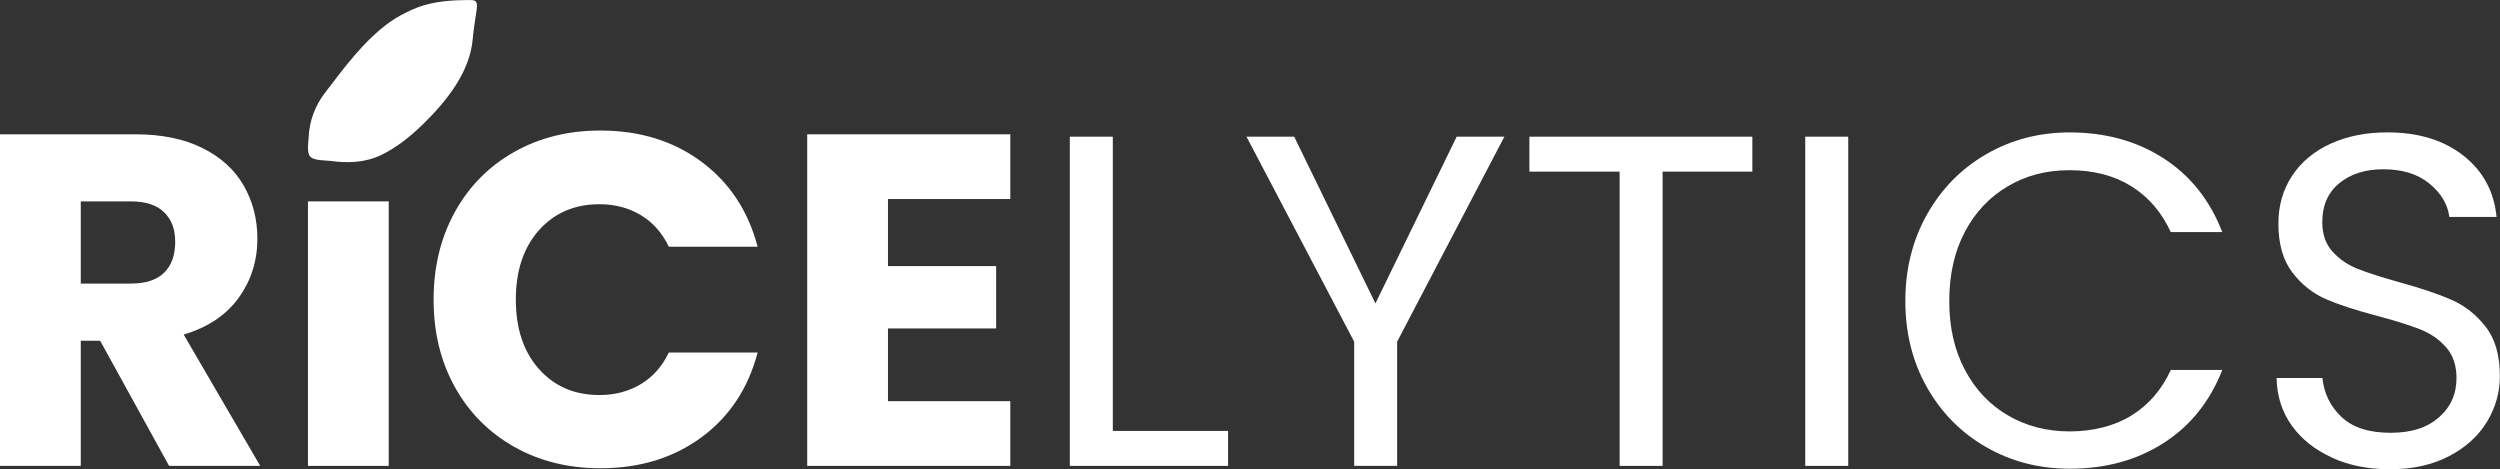
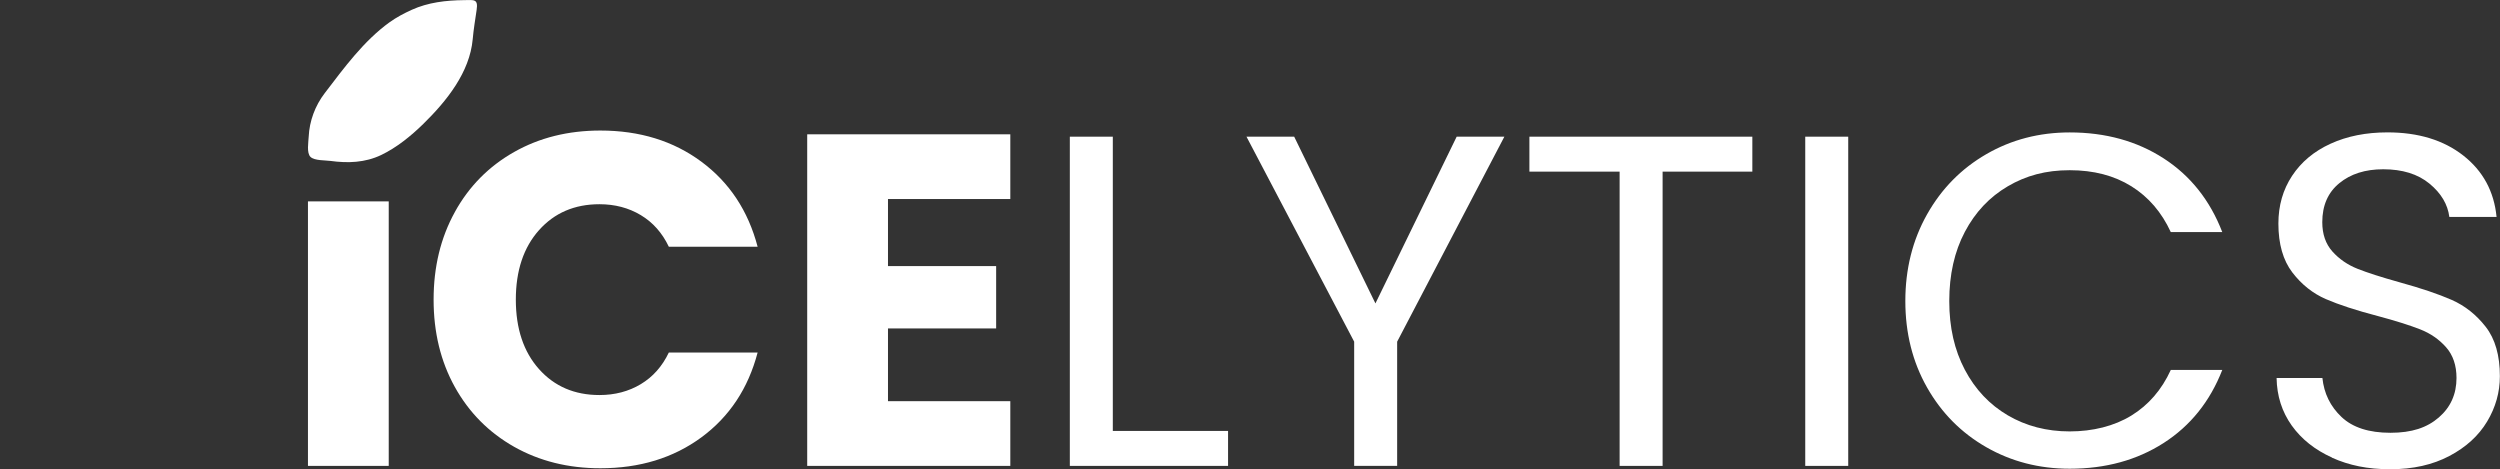
<svg xmlns="http://www.w3.org/2000/svg" id="Layer_2" viewBox="0 0 582.22 109.27">
  <rect x="0" y="0" width="582.22" height="109.27" fill="#333333" stroke="none" />
  <defs>
    <style>
      .cls-1 {
        fill: #fff;
      }
    </style>
  </defs>
  <g id="Layer_1-2" data-name="Layer_1">
    <g>
      <g>
-         <path class="cls-1" d="M39.38,108.5l-16.06-29.15h-4.51v29.15H0V31.28h31.57c6.09,0,11.27,1.06,15.56,3.19,4.29,2.13,7.5,5.04,9.62,8.74,2.13,3.7,3.19,7.83,3.19,12.38,0,5.13-1.45,9.72-4.35,13.75-2.9,4.03-7.17,6.89-12.81,8.58l17.82,30.58h-21.23ZM18.81,66.04h11.66c3.45,0,6.03-.84,7.75-2.53,1.72-1.69,2.58-4.07,2.58-7.15s-.86-5.24-2.58-6.93c-1.72-1.69-4.31-2.53-7.75-2.53h-11.66v19.14Z" />
        <path class="cls-1" d="M90.53,46.9v61.6h-18.81v-61.6h18.81Z" />
        <path class="cls-1" d="M105.93,49.37c3.3-5.98,7.9-10.63,13.8-13.97,5.9-3.34,12.6-5,20.08-5,9.17,0,17.01,2.42,23.54,7.26,6.53,4.84,10.89,11.44,13.09,19.8h-20.68c-1.54-3.23-3.72-5.68-6.54-7.37-2.82-1.69-6.03-2.53-9.62-2.53-5.79,0-10.49,2.02-14.08,6.05-3.59,4.03-5.39,9.42-5.39,16.17s1.8,12.14,5.39,16.17c3.59,4.03,8.29,6.05,14.08,6.05,3.59,0,6.8-.84,9.62-2.53,2.82-1.69,5-4.14,6.54-7.37h20.68c-2.2,8.36-6.56,14.94-13.09,19.75-6.53,4.8-14.37,7.2-23.54,7.2-7.48,0-14.17-1.67-20.08-5-5.9-3.34-10.5-7.98-13.8-13.92-3.3-5.94-4.95-12.72-4.95-20.35s1.65-14.43,4.95-20.4Z" />
        <path class="cls-1" d="M206.8,46.35v15.62h25.19v14.52h-25.19v16.94h28.49v15.07h-47.3V31.28h47.3v15.07h-28.49Z" />
        <path class="cls-1" d="M259.16,100.36h26.84v8.14h-36.85V31.83h10.01v68.53Z" />
        <path class="cls-1" d="M350.35,31.83l-24.97,47.74v28.93h-10.01v-28.93l-25.08-47.74h11.11l18.92,38.83,18.92-38.83h11.11Z" />
        <path class="cls-1" d="M408.1,31.83v8.14h-20.9v68.53h-10.01V39.97h-21.01v-8.14h51.92Z" />
        <path class="cls-1" d="M430.43,31.83v76.67h-10.01V31.83h10.01Z" />
        <path class="cls-1" d="M448.79,49.92c3.37-5.98,7.97-10.65,13.8-14.02,5.83-3.37,12.3-5.06,19.42-5.06,8.36,0,15.66,2.02,21.89,6.05,6.23,4.03,10.78,9.75,13.64,17.16h-11.99c-2.13-4.62-5.19-8.18-9.18-10.67-4-2.49-8.78-3.74-14.36-3.74s-10.16,1.25-14.41,3.74c-4.25,2.49-7.59,6.03-10.01,10.62-2.42,4.58-3.63,9.96-3.63,16.11s1.21,11.42,3.63,16.01c2.42,4.58,5.76,8.12,10.01,10.61,4.25,2.49,9.06,3.74,14.41,3.74s10.36-1.23,14.36-3.69c4-2.46,7.06-6,9.18-10.62h11.99c-2.86,7.33-7.41,13-13.64,17-6.23,4-13.53,6-21.89,6-7.11,0-13.58-1.67-19.42-5.01-5.83-3.34-10.43-7.97-13.8-13.91-3.37-5.94-5.06-12.65-5.06-20.13s1.69-14.21,5.06-20.19Z" />
        <path class="cls-1" d="M543.12,106.57c-4-1.8-7.13-4.29-9.41-7.48-2.27-3.19-3.45-6.88-3.52-11.06h10.67c.37,3.59,1.85,6.62,4.45,9.08,2.6,2.46,6.4,3.68,11.39,3.68s8.52-1.19,11.27-3.57c2.75-2.38,4.12-5.45,4.12-9.19,0-2.93-.81-5.32-2.42-7.15-1.61-1.83-3.63-3.23-6.05-4.18-2.42-.95-5.68-1.98-9.79-3.08-5.06-1.32-9.11-2.64-12.16-3.96-3.04-1.32-5.65-3.39-7.81-6.21-2.16-2.82-3.25-6.62-3.25-11.39,0-4.18,1.06-7.88,3.19-11.11,2.13-3.23,5.11-5.72,8.96-7.48,3.85-1.76,8.27-2.64,13.25-2.64,7.19,0,13.07,1.8,17.66,5.39,4.58,3.59,7.17,8.36,7.75,14.3h-11c-.37-2.93-1.91-5.52-4.62-7.75-2.71-2.24-6.31-3.35-10.78-3.35-4.18,0-7.59,1.08-10.23,3.25-2.64,2.16-3.96,5.19-3.96,9.08,0,2.79.79,5.06,2.36,6.82,1.58,1.76,3.52,3.1,5.83,4.02,2.31.92,5.56,1.96,9.74,3.13,5.06,1.39,9.13,2.77,12.21,4.12,3.08,1.36,5.72,3.45,7.92,6.27,2.2,2.82,3.3,6.65,3.3,11.5,0,3.74-.99,7.26-2.97,10.56-1.98,3.3-4.91,5.98-8.8,8.03-3.89,2.05-8.47,3.08-13.75,3.08s-9.59-.9-13.58-2.69Z" />
      </g>
      <path class="cls-1" d="M90.71,5.2c1.6-1.16,3.37-2.09,5.17-2.91C99.72.55,103.84.08,108.07.03c2.34-.03,3.32-.32,2.93,2.29-.33,2.26-.71,4.52-.91,6.79-.69,7.75-6.09,14.44-11.51,19.75-2.85,2.79-6.22,5.53-9.83,7.25-3.73,1.78-7.74,1.92-11.77,1.37-1.22-.17-3.72-.04-4.66-.93-.96-.91-.48-3.5-.43-4.71.17-3.66,1.5-7.23,3.73-10.14,4.52-5.91,9.07-12.15,15.09-16.51Z" />
    </g>
  </g>
</svg>